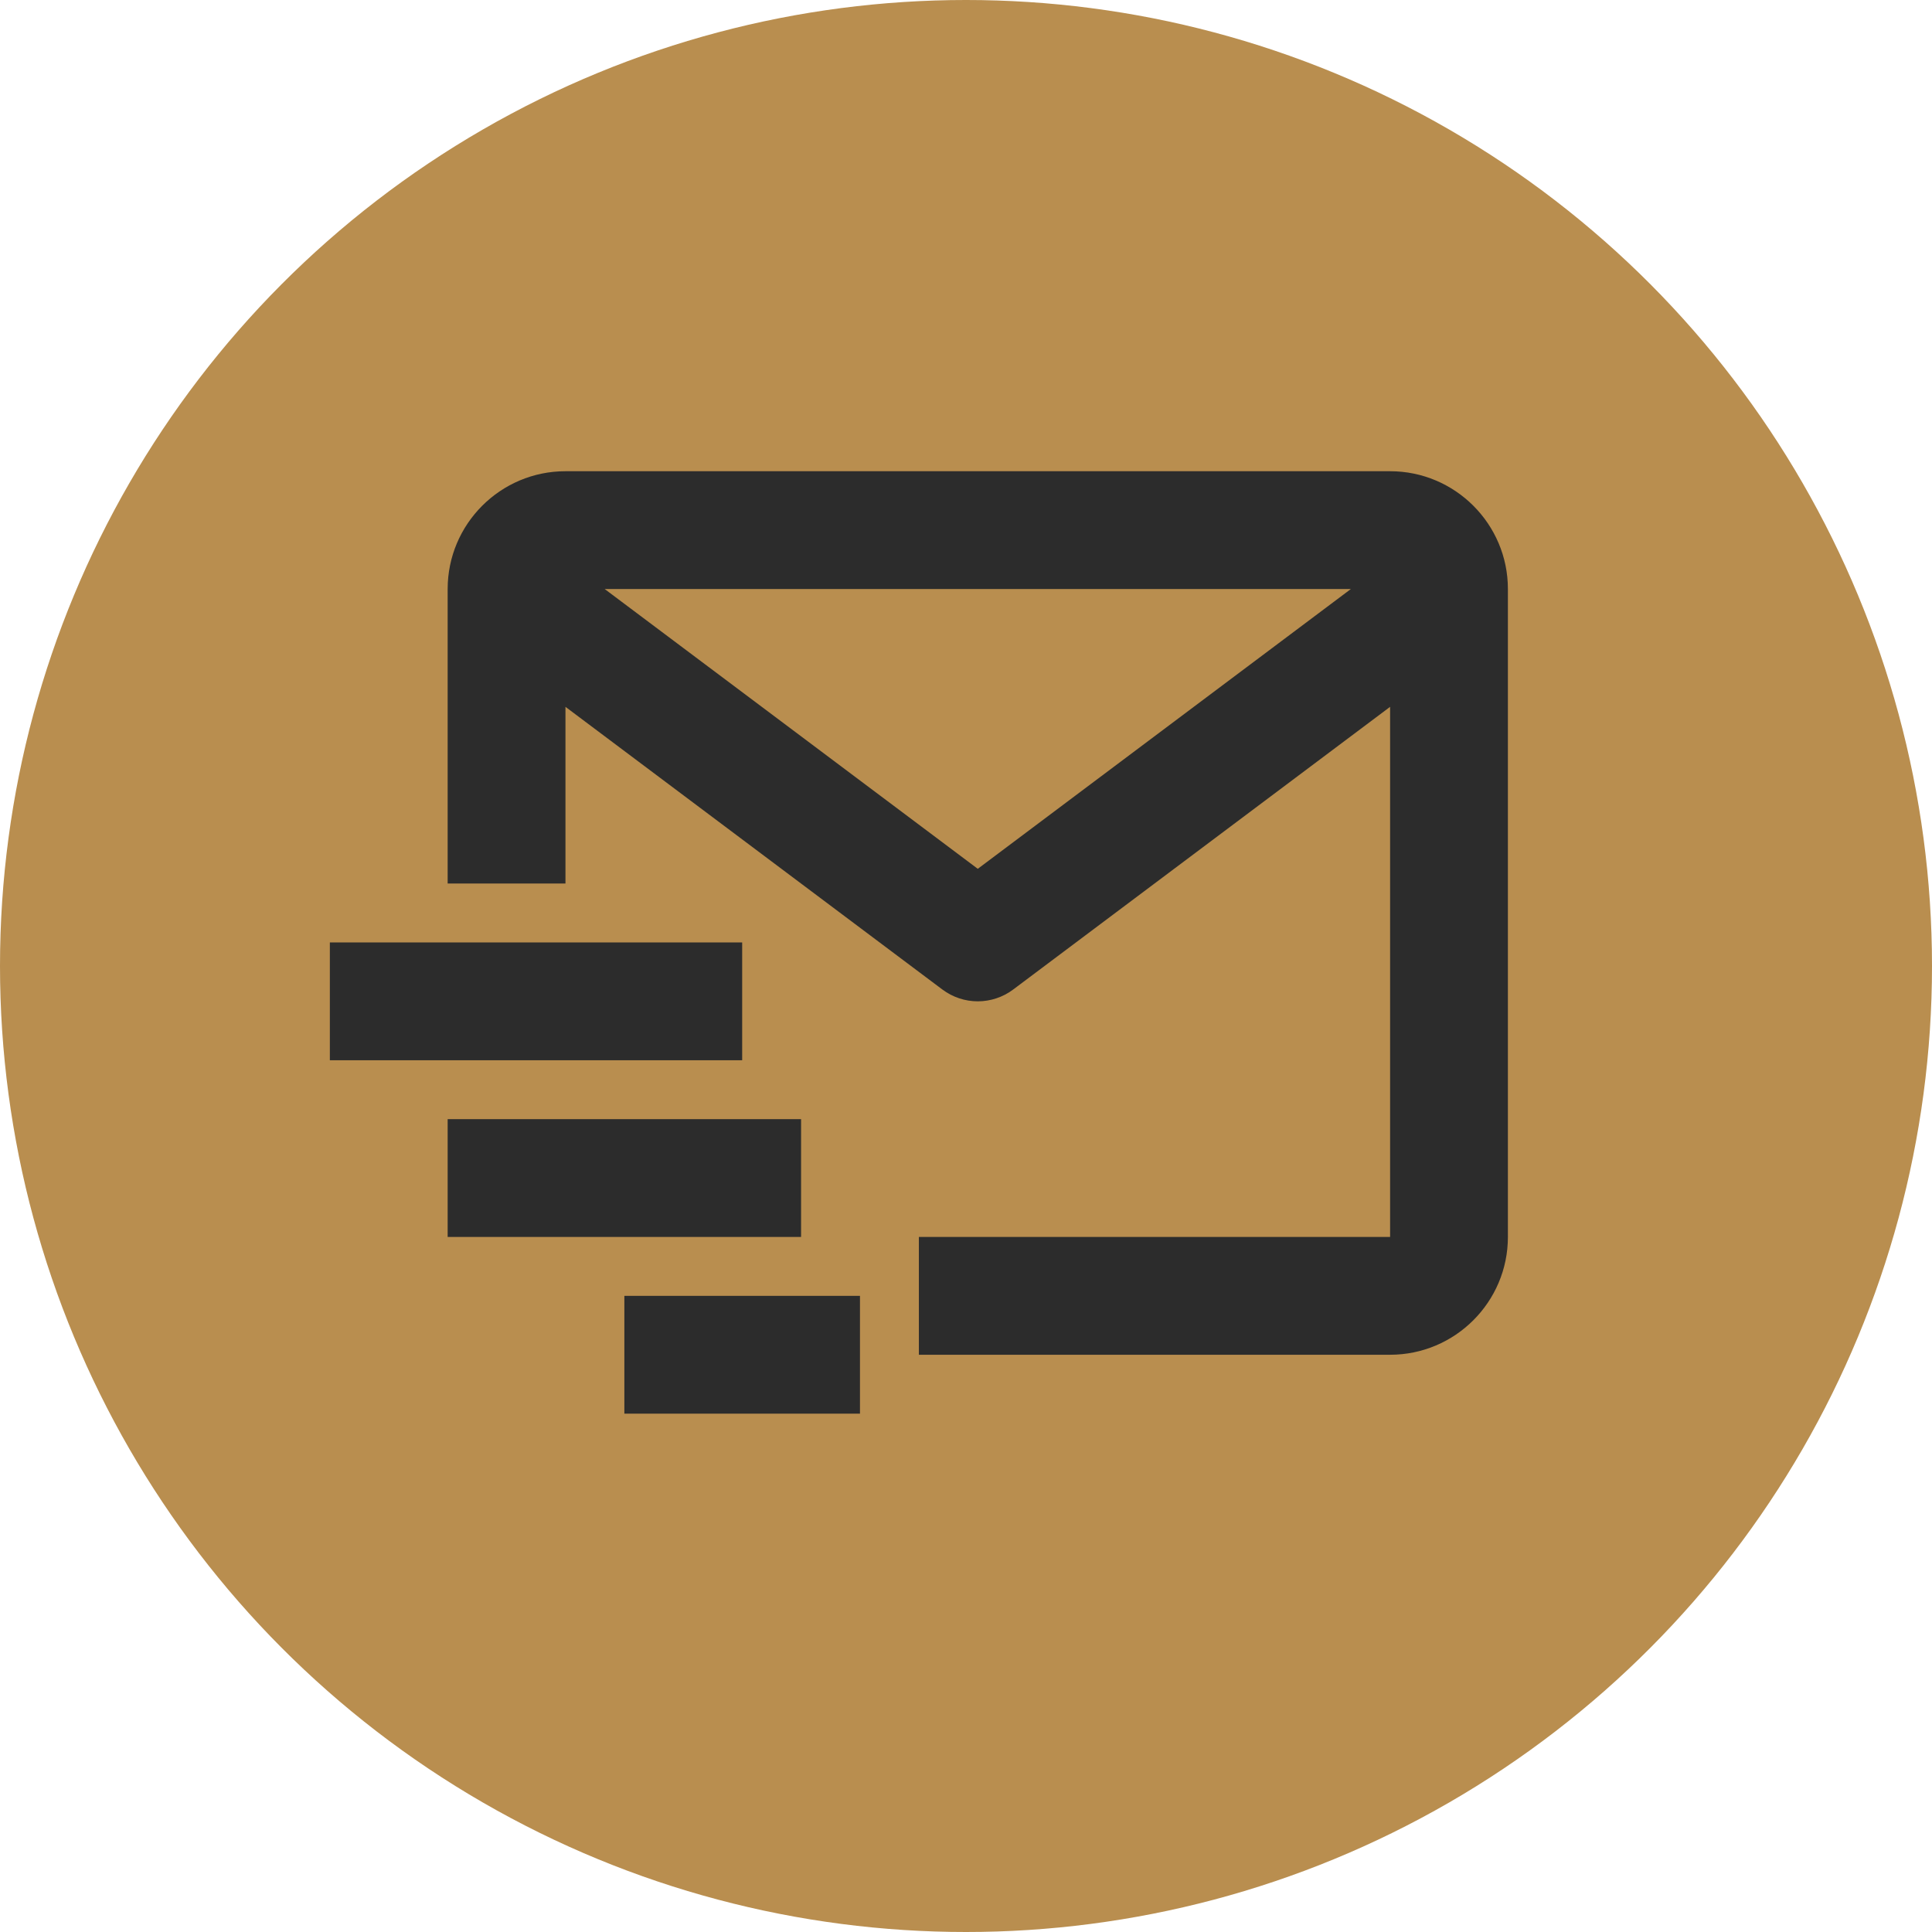
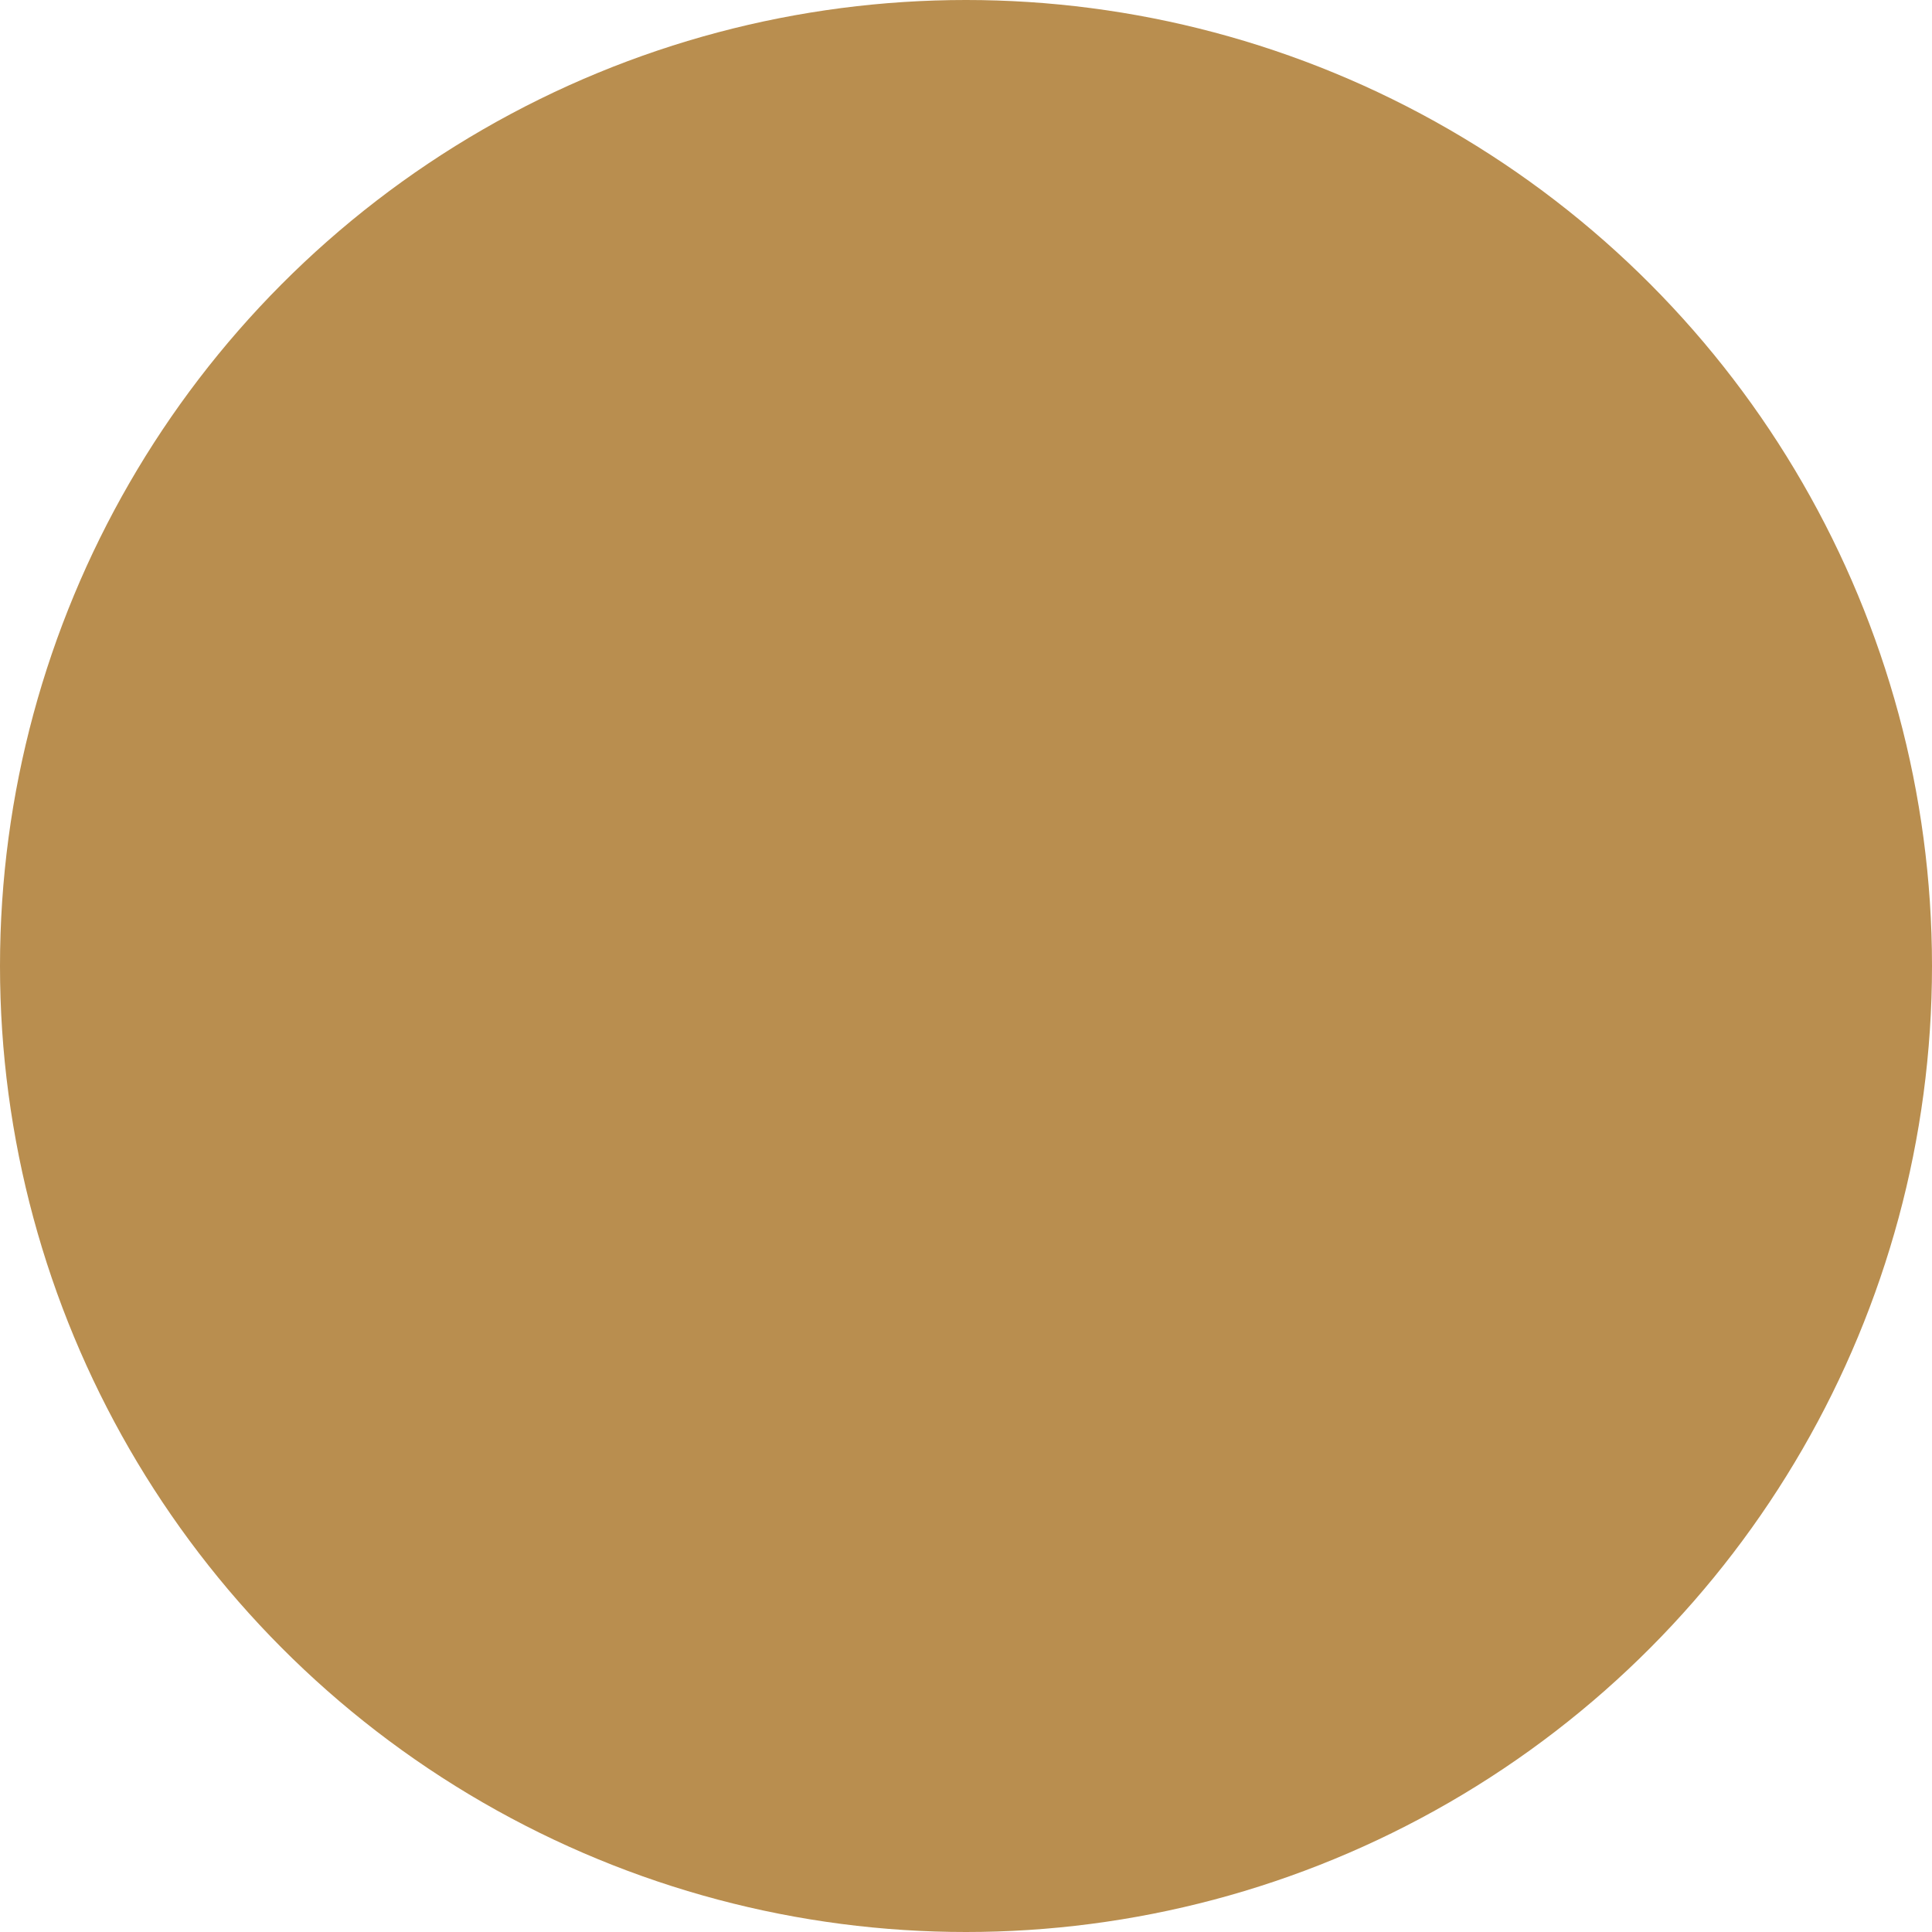
<svg xmlns="http://www.w3.org/2000/svg" width="164" height="164" viewBox="0 0 164 164" fill="none">
  <circle cx="82" cy="82" r="82" fill="#B98E4F" />
-   <path d="M118 40H48C42.485 40 38 44.485 38 50V75H48V60L80 84C80.866 84.648 81.918 84.999 83 84.999C84.082 84.999 85.134 84.648 86 84L118 60V105H78V115H118C123.515 115 128 110.515 128 105V50C128 44.485 123.515 40 118 40ZM83 73.75L51.33 50H114.67L83 73.75Z" fill="#2C2C2C" />
-   <path d="M28 80H63V90H28V80ZM38 95H68V105H38V95ZM53 110H73V120H53V110Z" fill="#2C2C2C" />
</svg>